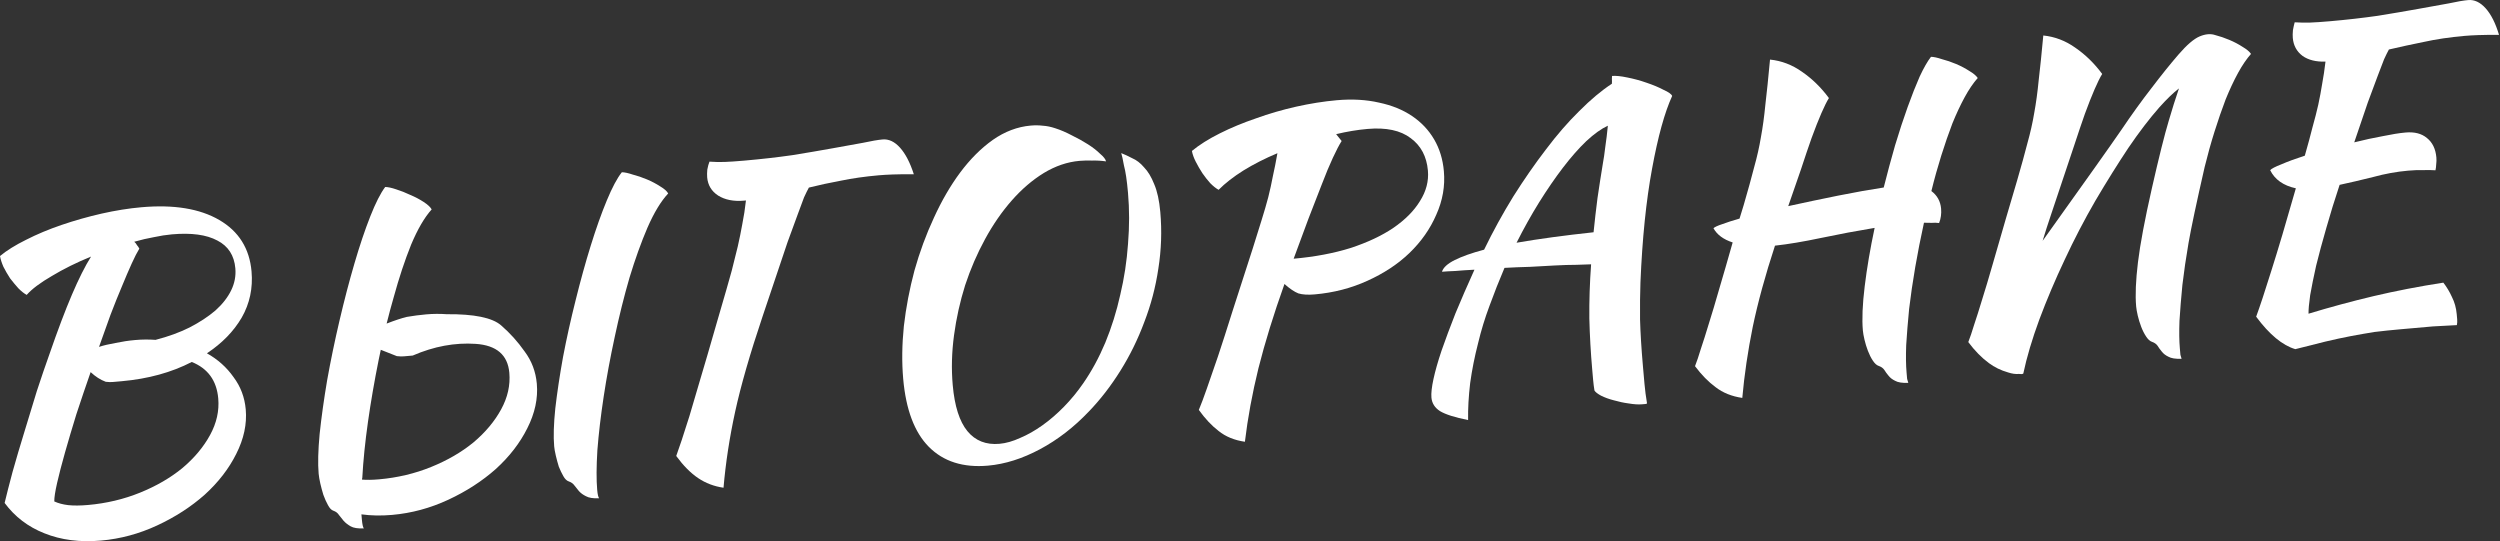
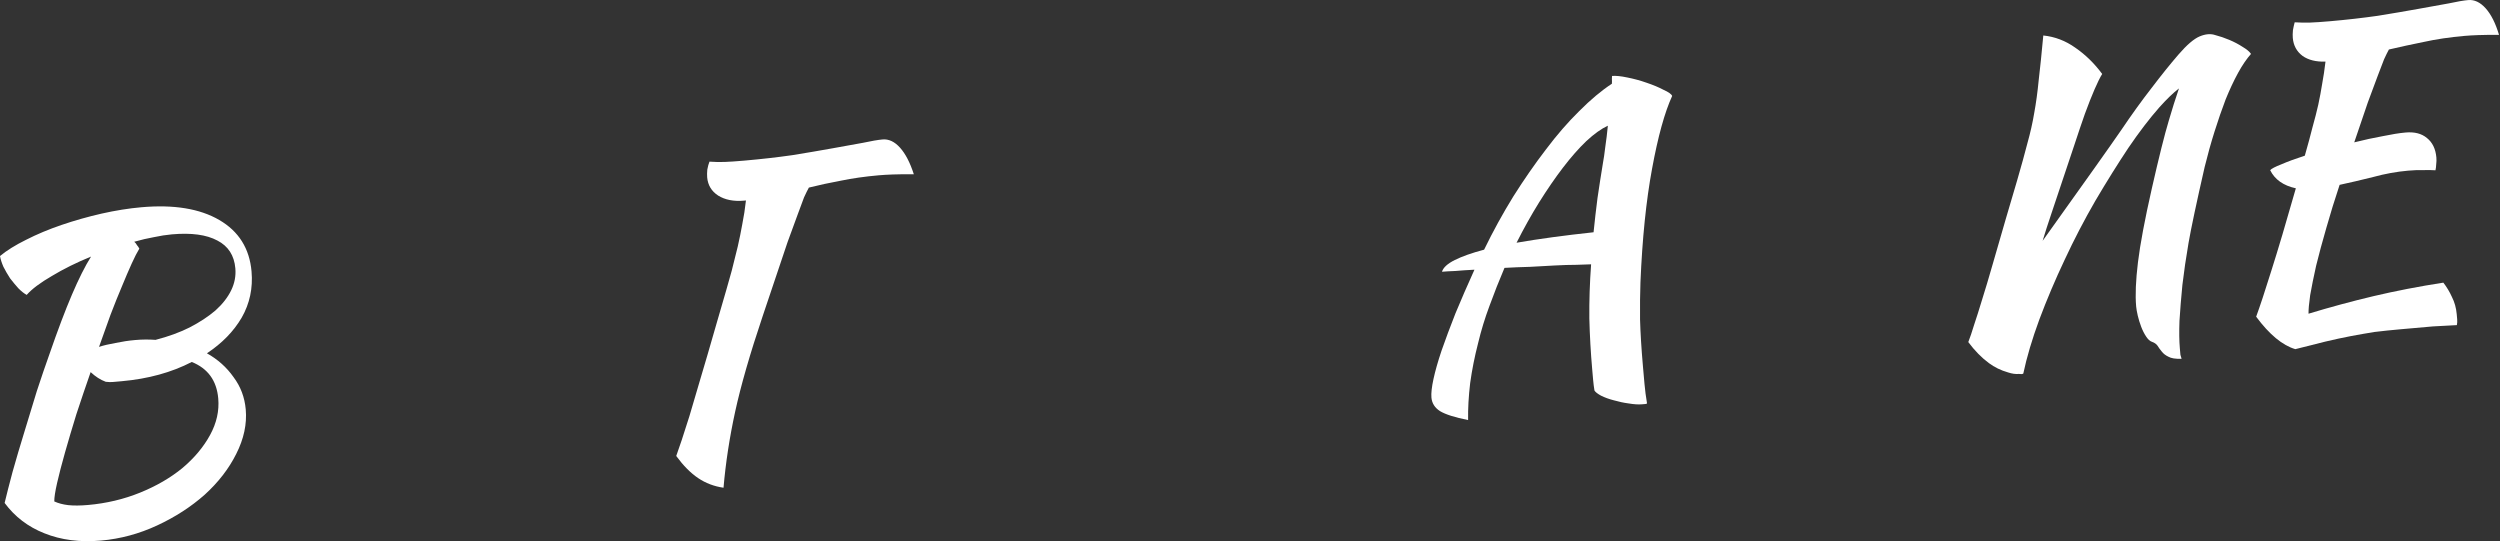
<svg xmlns="http://www.w3.org/2000/svg" viewBox="0 0 473.316 102.5" fill="none">
  <rect x="0" y="0" width="473.316" height="102.5" fill="#333333" stroke="none" />
  <path d="M47.623 51.385C47.902 54.554 47.283 57.467 45.766 60.125C44.245 62.732 42.048 64.986 39.176 66.888C41.236 68.045 42.914 69.546 44.209 71.389C45.552 73.177 46.324 75.221 46.527 77.521C46.77 80.281 46.168 83.09 44.72 85.948C43.319 88.75 41.33 91.321 38.755 93.66C36.175 95.948 33.178 97.886 29.763 99.475C26.349 101.064 22.802 102.02 19.122 102.345C15.135 102.696 11.566 102.238 8.415 100.971C5.319 99.75 2.807 97.833 0.876 95.222C1.252 93.643 1.75 91.693 2.37 89.372C3.036 86.996 3.77 84.51 4.571 81.915C5.368 79.269 6.167 76.649 6.969 74.054C7.822 71.455 8.62 69.118 9.364 67.043C10.924 62.527 12.344 58.77 13.625 55.773C14.906 52.775 16.111 50.376 17.24 48.577C14.506 49.694 12.038 50.916 9.837 52.243C7.631 53.519 6.037 54.716 5.053 55.833C4.566 55.567 4.04 55.15 3.475 54.581C2.961 54.009 2.442 53.385 1.919 52.71C1.443 51.979 1.017 51.244 0.643 50.504C0.32 49.76 0.106 49.083 0 48.474C1.248 47.437 2.884 46.417 4.908 45.415C6.978 44.356 9.238 43.41 11.689 42.576C14.139 41.742 16.652 41.031 19.228 40.443C21.854 39.851 24.368 39.449 26.771 39.237C32.905 38.696 37.818 39.5 41.51 41.647C45.202 43.794 47.24 47.04 47.623 51.385ZM20.026 72.285C19.014 71.91 18.059 71.299 17.16 70.451C16.214 73.162 15.315 75.817 14.462 78.416C13.661 81.011 12.946 83.417 12.317 85.637C11.689 87.855 11.189 89.78 10.817 91.409C10.446 93.039 10.266 94.214 10.278 94.934C11.03 95.28 11.9 95.512 12.889 95.631C13.929 95.745 15.191 95.737 16.673 95.606C20.149 95.3 23.429 94.521 26.512 93.271C29.596 92.02 32.266 90.471 34.525 88.624C36.778 86.725 38.526 84.639 39.768 82.366C41.01 80.093 41.528 77.781 41.32 75.43C41.023 72.056 39.352 69.757 36.308 68.531C32.465 70.518 28.039 71.733 23.03 72.175C22.314 72.237 21.752 72.287 21.343 72.323C20.985 72.355 20.546 72.342 20.026 72.285ZM32.555 44.368C31.481 44.463 30.338 44.641 29.125 44.902C27.958 45.108 26.722 45.397 25.415 45.77C25.638 45.956 25.811 46.173 25.936 46.419C26.107 46.61 26.256 46.829 26.38 47.076C25.974 47.73 25.491 48.674 24.93 49.908C24.369 51.142 23.75 52.588 23.072 54.244C22.389 55.85 21.671 57.639 20.918 59.611C20.215 61.579 19.492 63.601 18.748 65.675C19.599 65.394 20.633 65.148 21.851 64.938C23.115 64.672 24.361 64.485 25.587 64.377C26.252 64.318 26.893 64.287 27.511 64.284C28.18 64.277 28.826 64.297 29.448 64.345C31.866 63.72 34.012 62.939 35.887 62C37.808 61.007 39.439 59.936 40.78 58.787C42.117 57.588 43.112 56.315 43.766 54.97C44.42 53.624 44.684 52.236 44.558 50.805C44.342 48.351 43.208 46.597 41.158 45.541C39.103 44.435 36.235 44.043 32.555 44.368Z" fill="white" />
-   <path d="M104.92 84.504C104.758 82.664 104.83 80.262 105.135 77.299C105.487 74.28 105.974 71.043 106.597 67.589C107.266 64.078 108.059 60.506 108.975 56.87C109.886 53.184 110.843 49.726 111.846 46.495C112.849 43.264 113.86 40.419 114.88 37.96C115.899 35.5 116.85 33.717 117.731 32.609C118.246 32.615 118.929 32.761 119.778 33.046C120.674 33.277 121.577 33.583 122.486 33.967C123.396 34.35 124.233 34.792 124.999 35.291C125.759 35.739 126.262 36.184 126.507 36.626C125.142 38.085 123.837 40.235 122.594 43.075C121.397 45.859 120.26 49.024 119.182 52.571C118.154 56.113 117.222 59.852 116.384 63.79C115.542 67.676 114.844 71.446 114.291 75.101C113.737 78.755 113.34 82.139 113.099 85.251C112.91 88.358 112.898 90.858 113.065 92.749C113.142 93.618 113.266 94.148 113.437 94.339C112.308 94.387 111.472 94.254 110.929 93.942C110.391 93.68 109.951 93.358 109.608 92.976C109.321 92.641 109.031 92.28 108.74 91.894C108.504 91.554 108.147 91.302 107.669 91.138C107.297 91.016 106.959 90.686 106.654 90.146C106.349 89.606 106.065 89.013 105.802 88.367C105.585 87.665 105.395 86.96 105.229 86.254C105.064 85.547 104.961 84.964 104.92 84.504ZM68.426 97.38L68.514 98.377C68.595 99.297 68.721 99.852 68.892 100.043C67.763 100.091 66.927 99.959 66.385 99.646C65.842 99.333 65.399 98.986 65.057 98.604C64.769 98.269 64.48 97.908 64.188 97.522C63.948 97.131 63.589 96.853 63.111 96.689C62.739 96.568 62.399 96.211 62.089 95.62C61.784 95.081 61.495 94.436 61.223 93.688C61.007 92.986 60.816 92.281 60.651 91.575C60.481 90.817 60.373 90.183 60.328 89.671C60.162 87.78 60.224 85.276 60.516 82.16C60.854 78.988 61.328 75.598 61.937 71.99C62.593 68.326 63.37 64.574 64.268 60.735C65.165 56.895 66.109 53.283 67.099 49.899C68.088 46.515 69.088 43.542 70.099 40.981C71.109 38.419 72.053 36.559 72.929 35.4C73.445 35.406 74.127 35.551 74.977 35.837C75.877 36.118 76.784 36.476 77.698 36.911C78.608 37.294 79.445 37.736 80.21 38.235C80.976 38.734 81.481 39.205 81.726 39.647C80.365 41.157 79.068 43.384 77.833 46.326C76.65 49.263 75.551 52.58 74.538 56.275C74.064 57.914 73.618 59.575 73.2 61.261C74.744 60.661 76.021 60.239 77.029 59.996C78.247 59.786 79.469 59.626 80.696 59.518C81.36 59.459 82.002 59.429 82.619 59.426C83.288 59.418 83.934 59.439 84.557 59.487C89.755 59.441 93.191 60.142 94.864 61.592C96.538 63.041 98.022 64.687 99.318 66.53C100.66 68.318 101.433 70.362 101.636 72.662C101.879 75.422 101.277 78.231 99.829 81.089C98.427 83.891 96.439 86.462 93.863 88.801C91.284 91.089 88.286 93.027 84.872 94.616C81.458 96.205 77.911 97.162 74.23 97.486C72.186 97.666 70.251 97.631 68.426 97.38ZM68.541 90.802C69.424 90.878 70.504 90.861 71.782 90.748C75.258 90.441 78.537 89.663 81.621 88.412C84.704 87.162 87.375 85.613 89.633 83.765C91.887 81.867 93.635 79.781 94.877 77.508C96.119 75.235 96.636 72.923 96.429 70.571C96.131 67.198 94.013 65.375 90.074 65.104C86.136 64.834 82.157 65.571 78.138 67.316C77.422 67.379 76.86 67.429 76.451 67.465C76.093 67.496 75.655 67.483 75.134 67.426C74.387 67.131 73.373 66.732 72.093 66.226C71.942 66.858 71.815 67.461 71.711 68.037C70.887 72.128 70.205 76.077 69.665 79.885C69.125 83.693 68.767 87.227 68.591 90.488C68.549 90.595 68.532 90.7 68.541 90.802Z" fill="white" />
  <path d="M144.394 59.852C141.986 67.019 140.251 73.044 139.188 77.928C138.124 82.813 137.389 87.617 136.981 92.34C135.207 92.085 133.608 91.479 132.185 90.522C130.761 89.566 129.376 88.169 128.029 86.33C128.315 85.481 128.664 84.471 129.075 83.301C129.483 82.081 129.968 80.57 130.53 78.769C131.088 76.917 131.742 74.696 132.493 72.105C133.29 69.459 134.378 65.732 135.757 60.923C137.182 56.058 138.108 52.834 138.536 51.251C138.958 49.617 139.339 48.089 139.677 46.669C140.011 45.197 140.298 43.781 140.539 42.42C140.826 41.004 141.055 39.516 141.227 37.955L140.843 37.989C138.901 38.16 137.276 37.84 135.968 37.028C134.711 36.211 134.018 35.062 133.887 33.58C133.851 33.171 133.859 32.681 133.912 32.11C134.016 31.534 134.152 31.032 134.32 30.605C135.305 30.673 136.259 30.692 137.184 30.662C138.16 30.627 139.414 30.543 140.948 30.407C144.168 30.124 147.177 29.781 149.975 29.38C152.768 28.928 155.28 28.5 157.511 28.097C159.794 27.69 161.746 27.337 163.368 27.04C164.986 26.691 166.229 26.479 167.098 26.402C168.273 26.298 169.375 26.819 170.404 27.965C171.432 29.111 172.301 30.786 173.01 32.989C171.361 32.98 170.023 32.995 168.996 33.034C168.02 33.069 167.149 33.12 166.382 33.187C163.775 33.417 161.384 33.757 159.209 34.206C157.08 34.6 155.058 35.036 153.143 35.514C152.877 36.001 152.571 36.62 152.225 37.372C151.93 38.119 151.535 39.184 151.038 40.567C150.538 41.899 149.894 43.656 149.108 45.837C148.372 48.014 146.801 52.686 144.394 59.852Z" fill="white" />
-   <path d="M199.811 24.291C200.818 24.614 201.862 25.063 202.943 25.637C204.02 26.16 205.022 26.716 205.949 27.304C206.877 27.892 207.651 28.493 208.272 29.108C208.939 29.667 209.317 30.149 209.404 30.554C208.517 30.426 207.637 30.375 206.763 30.4C205.885 30.374 205.088 30.393 204.373 30.456C202.073 30.659 199.822 31.424 197.621 32.752C195.471 34.074 193.459 35.797 191.586 37.92C189.713 40.042 188.022 42.484 186.514 45.244C185.006 48.004 183.743 50.922 182.727 54C181.761 57.073 181.061 60.225 180.624 63.457C180.188 66.69 180.105 69.839 180.376 72.906C180.727 76.893 181.653 79.799 183.153 81.625C184.654 83.45 186.682 84.25 189.237 84.024C190.464 83.916 191.771 83.543 193.157 82.906C194.548 82.32 195.946 81.527 197.351 80.527C198.757 79.528 200.122 78.351 201.445 76.998C202.768 75.645 203.977 74.174 205.073 72.583C206.673 70.279 208.069 67.709 209.262 64.874C210.449 61.987 211.394 58.968 212.094 55.815C212.846 52.658 213.336 49.447 213.563 46.182C213.837 42.861 213.837 39.641 213.562 36.523C213.453 35.296 213.338 34.276 213.215 33.463C213.087 32.599 212.947 31.89 212.795 31.336C212.69 30.728 212.596 30.247 212.514 29.893C212.431 29.54 212.353 29.238 212.279 28.987C212.92 29.239 213.618 29.564 214.374 29.961C215.177 30.302 215.923 30.88 216.613 31.695C217.35 32.454 217.983 33.506 218.514 34.85C219.096 36.19 219.483 37.959 219.677 40.156C219.993 43.735 219.869 47.3 219.307 50.852C218.791 54.349 217.903 57.724 216.645 60.977C215.437 64.226 213.931 67.295 212.125 70.184C210.319 73.074 208.331 75.644 206.16 77.896C203.332 80.876 200.245 83.26 196.9 85.049C193.555 86.837 190.272 87.874 187.052 88.158C182.349 88.572 178.613 87.382 175.842 84.587C173.127 81.839 171.513 77.551 170.999 71.724C170.725 68.606 170.766 65.28 171.124 61.745C171.533 58.206 172.202 54.696 173.132 51.214C174.112 47.728 175.338 44.4 176.811 41.231C178.278 38.011 179.933 35.161 181.774 32.68C183.663 30.144 185.722 28.083 187.952 26.495C190.232 24.903 192.625 23.997 195.13 23.776C195.947 23.704 196.721 23.713 197.45 23.803C198.175 23.842 198.962 24.005 199.811 24.291Z" fill="white" />
-   <path d="M273.364 32.41C273.614 35.221 273.134 37.968 271.927 40.65C270.772 43.327 269.081 45.743 266.849 47.897C264.665 49.996 262.011 51.749 258.89 53.158C255.821 54.562 252.497 55.421 248.918 55.737C247.64 55.849 246.605 55.786 245.811 55.547C245.064 55.252 244.187 54.66 243.181 53.77C241.117 59.567 239.474 64.889 238.253 69.735C237.079 74.527 236.225 79.161 235.693 83.638C233.71 83.349 232.053 82.671 230.723 81.603C229.397 80.587 228.146 79.255 226.97 77.607C227.396 76.591 227.897 75.259 228.472 73.611C229.048 71.963 229.746 69.944 230.566 67.554C231.381 65.113 232.311 62.223 233.356 58.886C234.448 55.493 235.722 51.543 237.179 47.036C237.821 44.97 238.384 43.169 238.866 41.633C239.349 40.096 239.764 38.669 240.111 37.351C240.454 35.981 240.748 34.641 240.993 33.332C241.289 32.018 241.575 30.576 241.848 29.007C239.513 29.985 237.369 31.076 235.414 32.278C233.511 33.477 231.944 34.696 230.715 35.938C230.227 35.672 229.701 35.255 229.136 34.686C228.622 34.114 228.129 33.487 227.657 32.808C227.18 32.077 226.755 31.342 226.381 30.602C226.006 29.863 225.767 29.188 225.661 28.579C227.054 27.426 228.81 26.319 230.932 25.256C233.053 24.193 235.339 23.245 237.79 22.41C240.236 21.525 242.772 20.786 245.398 20.194C248.076 19.598 250.64 19.191 253.094 18.975C256.008 18.718 258.675 18.869 261.094 19.429C263.508 19.937 265.592 20.784 267.344 21.968C269.098 23.153 270.49 24.627 271.52 26.391C272.552 28.154 273.167 30.161 273.364 32.41ZM258.907 24.412C256.963 24.583 254.984 24.913 252.967 25.399L254.009 26.698C253.554 27.408 253.004 28.461 252.355 29.858C251.705 31.254 251.003 32.939 250.25 34.911C249.492 36.832 248.653 38.993 247.731 41.392C246.86 43.787 245.924 46.316 244.923 48.98C248.91 48.629 252.507 47.951 255.716 46.947C258.92 45.892 261.616 44.624 263.803 43.143C266.037 41.607 267.716 39.914 268.841 38.063C270.015 36.208 270.518 34.283 270.34 32.29C270.105 29.632 269.026 27.59 267.096 26.163C265.162 24.685 262.433 24.101 258.907 24.412Z" fill="white" />
  <path d="M277.952 79.526C275.436 79.026 273.659 78.462 272.624 77.832C271.642 77.197 271.102 76.343 271.007 75.27C270.937 74.452 271.065 73.282 271.395 71.759C271.725 70.236 272.234 68.439 272.929 66.369C273.669 64.243 274.544 61.9 275.553 59.338C276.615 56.772 277.815 54.013 279.152 51.062C277.817 51.128 276.615 51.209 275.541 51.303C274.514 51.342 273.669 51.391 273.004 51.45C273.242 50.656 274.054 49.915 275.436 49.226C276.818 48.538 278.664 47.885 280.981 47.269C282.68 43.771 284.522 40.415 286.506 37.201C288.541 33.982 290.597 31.019 292.676 28.312C294.751 25.553 296.855 23.127 298.989 21.033C301.118 18.888 303.18 17.161 305.177 15.851C305.197 15.489 305.194 15.18 305.172 14.924C305.202 14.664 305.212 14.483 305.202 14.381C305.916 14.318 306.878 14.413 308.085 14.668C309.345 14.917 310.56 15.248 311.729 15.66C312.949 16.068 314.018 16.514 314.938 17C315.902 17.43 316.452 17.819 316.585 18.168C315.16 21.281 313.891 25.875 312.779 31.948C311.659 37.971 310.927 45.144 310.58 53.469C310.505 55.535 310.48 57.882 310.505 60.507C310.582 63.127 310.762 66.047 311.044 69.267C311.144 70.392 311.247 71.542 311.349 72.718C311.454 73.893 311.612 75.116 311.827 76.384C311.729 76.445 311.629 76.479 311.527 76.488C311.424 76.497 311.222 76.515 310.914 76.542C310.197 76.605 309.345 76.552 308.35 76.382C307.411 76.259 306.466 76.058 305.516 75.782C304.619 75.552 303.822 75.262 303.12 74.911C302.47 74.556 302.055 74.232 301.875 73.939C301.765 73.279 301.683 72.617 301.623 71.953C301.571 71.339 301.511 70.675 301.448 69.959C301.168 66.79 300.986 63.561 300.903 60.271C300.871 56.977 300.981 53.568 301.238 50.042C300.516 50.054 299.566 50.087 298.387 50.139C297.202 50.141 295.865 50.181 294.378 50.261C292.944 50.335 291.379 50.422 289.69 50.519C288.043 50.561 286.426 50.627 284.84 50.715C283.815 53.124 282.868 55.525 281.996 57.92C281.121 60.264 280.401 62.619 279.839 64.987C279.184 67.518 278.687 70.034 278.34 72.537C278.045 75.036 277.915 77.365 277.952 79.526ZM303.485 30.836C303.627 30.102 303.77 29.111 303.917 27.862C304.112 26.557 304.277 25.203 304.409 23.8C303.172 24.373 301.815 25.343 300.339 26.709C298.914 28.071 297.44 29.746 295.915 31.735C294.436 33.668 292.929 35.862 291.394 38.315C289.905 40.713 288.483 43.26 287.124 45.955C291.384 45.219 296.248 44.558 301.705 43.974C301.925 41.791 302.173 39.631 302.45 37.495C302.77 35.303 303.115 33.084 303.485 30.836Z" fill="white" />
-   <path d="M352.691 62.582C352.501 60.436 352.616 57.644 353.036 54.207C353.453 50.77 354.08 47.083 354.917 43.146C351.566 43.699 348.197 44.331 344.809 45.042C341.47 45.748 338.551 46.237 336.052 46.509C334.225 52.079 332.821 57.2 331.844 61.871C330.912 66.486 330.249 70.974 329.862 75.335C327.88 75.047 326.196 74.371 324.817 73.308C323.44 72.296 322.138 70.968 320.911 69.325C321.248 68.471 321.615 67.383 322.013 66.06C322.462 64.732 322.967 63.143 323.525 61.29C324.129 59.383 324.784 57.187 325.494 54.704C326.248 52.164 327.098 49.23 328.04 45.902C326.291 45.335 325.079 44.438 324.402 43.209C324.639 42.982 325.184 42.728 326.036 42.447C326.933 42.11 328.035 41.756 329.342 41.383L330.122 38.842C330.952 35.987 331.616 33.584 332.114 31.634C332.663 29.68 333.088 27.788 333.391 25.959C333.741 24.073 334.02 22.014 334.235 19.78C334.503 17.541 334.793 14.708 335.11 11.281C337.292 11.5 339.318 12.275 341.188 13.604C343.107 14.928 344.799 16.582 346.261 18.565C345.856 19.219 345.374 20.189 344.816 21.474C344.261 22.759 343.649 24.307 342.987 26.117C342.367 27.872 341.692 29.863 340.963 32.091C340.228 34.267 339.426 36.579 338.561 39.025C341.692 38.337 344.854 37.672 348.042 37.03C351.284 36.384 354.148 35.873 356.639 35.499C357.326 32.76 358.044 30.096 358.793 27.505C359.591 24.859 360.383 22.446 361.17 20.264C361.955 18.083 362.712 16.162 363.442 14.501C364.224 12.835 364.936 11.587 365.586 10.757C366.1 10.763 366.783 10.909 367.632 11.195C368.53 11.425 369.432 11.732 370.341 12.115C371.251 12.499 372.088 12.94 372.853 13.439C373.613 13.887 374.142 14.33 374.437 14.767C373.595 15.718 372.773 16.923 371.976 18.384C371.176 19.846 370.396 21.511 369.634 23.381C368.922 25.247 368.225 27.266 367.54 29.438C366.858 31.611 366.23 33.855 365.663 36.172C366.765 37.002 367.377 38.107 367.5 39.487C367.585 40.458 367.46 41.371 367.123 42.225C366.653 42.163 366.19 42.152 365.728 42.193C365.266 42.182 364.774 42.174 364.259 42.168C363.634 45.005 363.082 47.809 362.604 50.582C362.13 53.354 361.742 55.989 361.447 58.488C361.205 60.982 361.02 63.265 360.893 65.336C360.818 67.404 360.84 69.127 360.962 70.507C361.007 71.018 361.042 71.427 361.07 71.734C361.147 72.036 361.222 72.287 361.292 72.487C360.163 72.535 359.326 72.403 358.783 72.09C358.246 71.828 357.831 71.505 357.539 71.118C357.251 70.783 356.989 70.42 356.747 70.029C356.512 69.689 356.154 69.437 355.677 69.273C355.305 69.151 354.942 68.823 354.585 68.288C354.228 67.752 353.918 67.136 353.65 66.438C353.383 65.741 353.166 65.039 353.001 64.332C352.836 63.626 352.731 63.042 352.691 62.582Z" fill="white" />
  <path d="M416.458 6.89C417.551 6.433 418.523 6.348 419.372 6.633C420.267 6.864 421.169 7.17 422.079 7.554C422.988 7.937 423.826 8.378 424.593 8.878C425.353 9.326 425.88 9.768 426.177 10.206C425.333 11.156 424.513 12.362 423.713 13.823C422.916 15.284 422.136 16.95 421.374 18.82C420.662 20.686 419.965 22.705 419.28 24.877C418.595 27.049 417.97 29.294 417.401 31.61C415.841 38.445 414.822 43.248 414.344 46.02C413.867 48.792 413.482 51.428 413.187 53.926C412.942 56.42 412.757 58.703 412.632 60.775C412.557 62.842 412.58 64.566 412.702 65.946C412.747 66.457 412.782 66.866 412.81 67.172C412.887 67.475 412.962 67.726 413.03 67.926C411.9 67.974 411.066 67.841 410.523 67.529C409.983 67.267 409.569 66.943 409.279 66.557C408.991 66.221 408.726 65.858 408.487 65.467C408.252 65.127 407.894 64.876 407.414 64.712C407.045 64.59 406.68 64.262 406.325 63.726C405.968 63.191 405.655 62.575 405.388 61.877C405.12 61.18 404.905 60.478 404.738 59.771C404.573 59.064 404.471 58.481 404.431 58.021C404.241 55.874 404.356 53.082 404.773 49.645C405.193 46.209 406.067 41.547 407.404 35.66C408.739 29.773 409.806 25.506 410.603 22.86C411.235 20.692 411.88 18.652 412.535 16.74C411.475 17.555 410.241 18.746 408.831 20.312C406.96 22.435 404.995 25.003 402.944 28.017C400.942 31.027 398.865 34.352 396.716 37.993C394.614 41.63 392.675 45.355 390.901 49.169C389.119 52.931 387.522 56.704 386.103 60.487C384.731 64.213 383.719 67.625 383.064 70.722C382.966 70.782 382.866 70.817 382.764 70.826C382.662 70.835 382.482 70.825 382.222 70.797C381.607 70.851 380.93 70.756 380.188 70.512C378.813 70.118 377.604 69.53 376.554 68.746C375.177 67.734 373.875 66.407 372.648 64.763C372.985 63.91 373.353 62.821 373.753 61.498C374.202 60.171 374.705 58.581 375.264 56.729C375.867 54.821 376.524 52.626 377.234 50.142C377.988 47.603 378.836 44.669 379.78 41.341L381.862 34.28C382.692 31.425 383.354 29.023 383.854 27.073C384.401 25.119 384.828 23.227 385.131 21.397C385.478 19.512 385.76 17.452 385.975 15.218C386.243 12.98 386.533 10.147 386.85 6.719C389.032 6.939 391.058 7.713 392.925 9.042C394.847 10.367 396.536 12.021 398.001 14.004C397.593 14.658 397.113 15.627 396.556 16.913C395.999 18.198 395.389 19.746 394.724 21.556C394.107 23.31 393.432 25.301 392.703 27.529C391.965 29.706 390.519 34.032 388.359 40.507C387.747 42.312 387.2 44.009 386.722 45.596C394.747 34.38 399.72 27.374 401.637 24.578C403.596 21.675 405.5 19.035 407.352 16.656C409.199 14.227 410.893 12.12 412.435 10.336C414.024 8.496 415.364 7.347 416.458 6.89Z" fill="white" />
  <path d="M455.446 25.088C457.133 24.94 458.477 25.285 459.477 26.124C460.529 26.958 461.129 28.193 461.271 29.829C461.309 30.238 461.296 30.677 461.234 31.146C461.219 31.559 461.174 31.924 461.099 32.239C460.424 32.196 459.677 32.185 458.855 32.206C458.027 32.176 457.053 32.21 455.928 32.309C453.729 32.503 451.525 32.903 449.311 33.511C447.094 34.067 444.972 34.563 442.951 34.998C442.014 37.811 441.174 40.538 440.427 43.18C439.677 45.77 439.037 48.145 438.505 50.303C438.025 52.458 437.65 54.319 437.375 55.889C437.153 57.454 437.05 58.622 437.065 59.393C441.129 58.159 445.23 57.051 449.368 56.068C453.557 55.081 457.962 54.228 462.588 53.512C463.225 54.331 463.77 55.236 464.217 56.227C464.717 57.213 465.017 58.294 465.122 59.47C465.15 59.777 465.177 60.109 465.21 60.467C465.242 60.824 465.222 61.187 465.15 61.553C463.715 61.629 462.203 61.71 460.614 61.799C459.029 61.939 456.958 62.121 454.404 62.347C452.717 62.495 451.108 62.663 449.581 62.849C448.106 63.082 446.609 63.343 445.09 63.631C443.57 63.92 441.951 64.268 440.237 64.677C438.572 65.082 436.683 65.557 434.566 66.104C432.135 65.391 429.661 63.343 427.149 59.959C427.854 58.042 428.811 55.15 430.016 51.284C431.265 47.361 432.817 42.151 434.664 35.652C432.3 35.139 430.68 33.994 429.803 32.217C430.036 31.939 430.75 31.567 431.945 31.101C433.134 30.584 434.606 30.042 436.361 29.475C436.951 27.414 437.438 25.62 437.818 24.093C438.25 22.561 438.612 21.138 438.91 19.824C439.202 18.459 439.447 17.149 439.644 15.896C439.889 14.586 440.099 13.177 440.277 11.667C438.477 11.723 437.03 11.361 435.931 10.582C434.829 9.752 434.212 8.622 434.087 7.191C434.052 6.782 434.059 6.292 434.112 5.72C434.214 5.145 434.327 4.645 434.444 4.223C435.479 4.286 436.458 4.303 437.383 4.273C438.36 4.238 439.614 4.153 441.146 4.018C444.368 3.734 447.376 3.392 450.175 2.991C452.967 2.538 455.481 2.111 457.71 1.708C459.994 1.301 461.946 0.948 463.568 0.651C465.185 0.302 466.429 0.089 467.299 0.013C468.473 -0.091 469.575 0.43 470.602 1.576C471.632 2.722 472.474 4.399 473.134 6.607C471.535 6.593 470.223 6.606 469.196 6.645C468.221 6.68 467.349 6.731 466.582 6.798C463.77 7.046 461.204 7.427 458.88 7.941C456.6 8.399 454.401 8.877 452.282 9.373C452.017 9.86 451.71 10.479 451.365 11.231C451.07 11.978 450.673 13.017 450.17 14.349C449.671 15.681 449.046 17.359 448.296 19.383C447.599 21.402 446.739 23.924 445.72 26.95C447.634 26.472 449.428 26.082 451.103 25.78C452.822 25.423 454.269 25.192 455.446 25.088Z" fill="white" />
</svg>